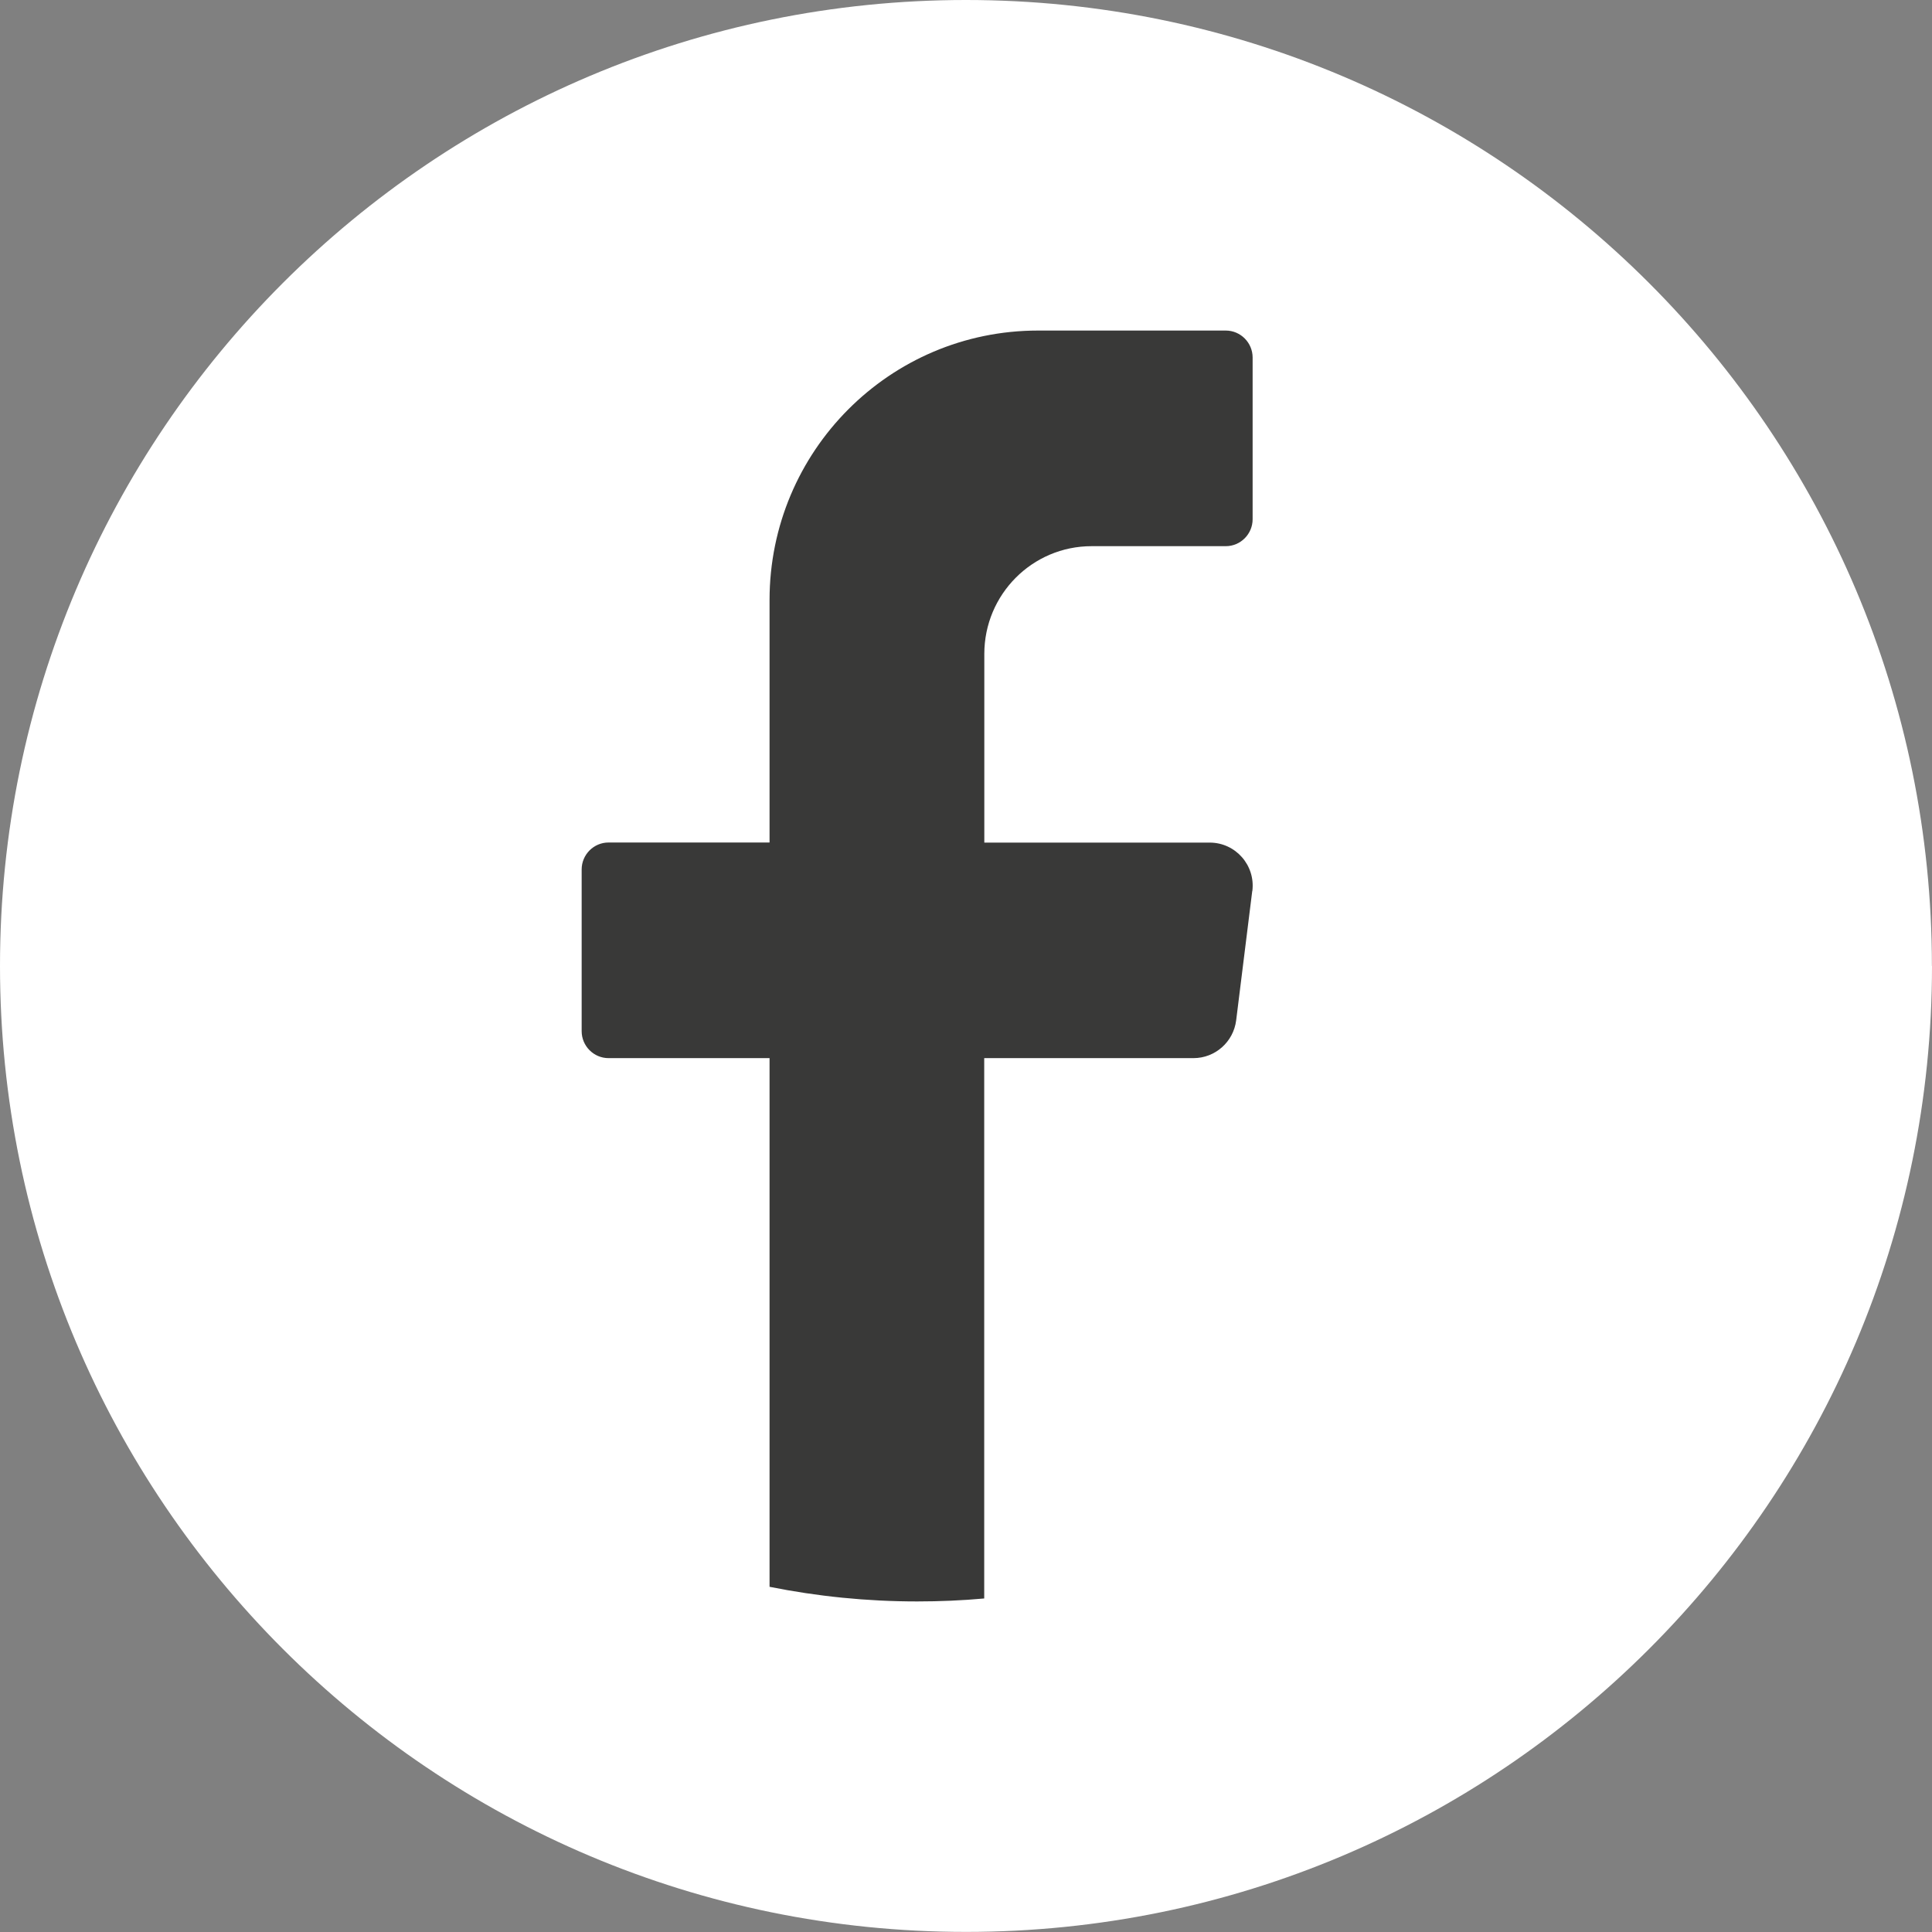
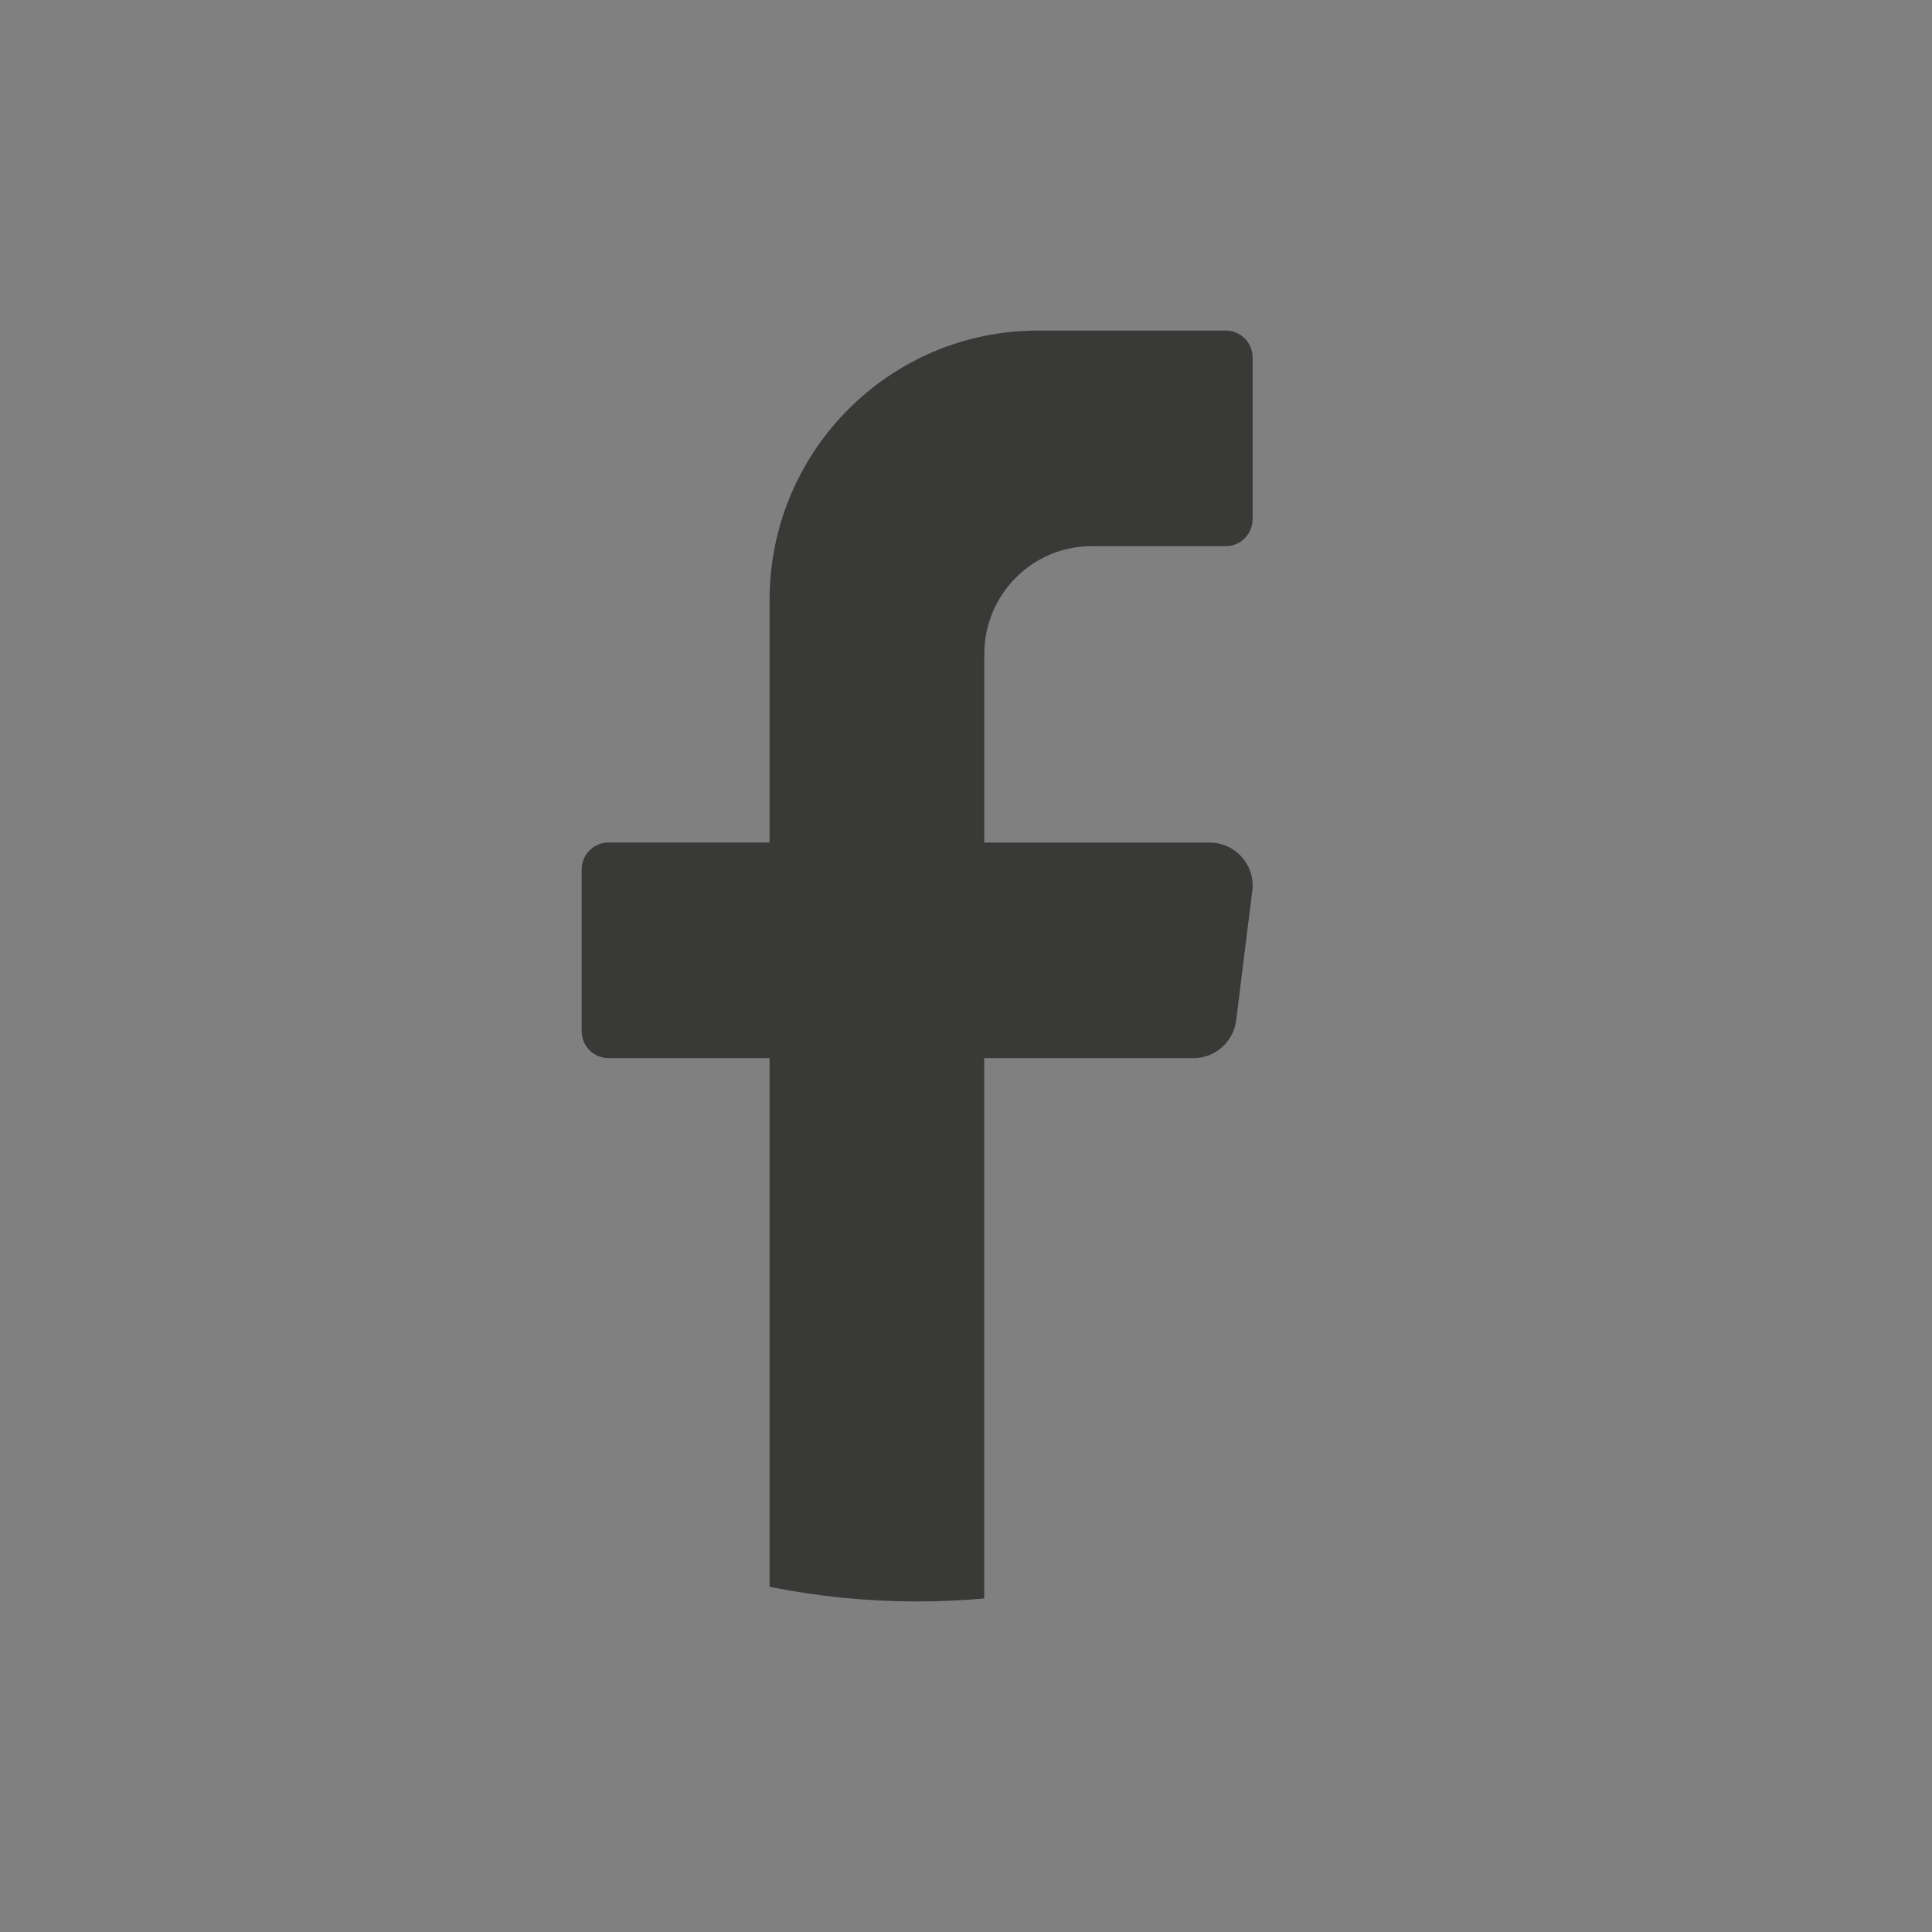
<svg xmlns="http://www.w3.org/2000/svg" id="Capa_2" viewBox="0 0 202.05 202.05">
  <rect x="0" y="0" width="202.05" height="202.05" fill="#808080" stroke="none" />
  <defs>
    <style>.cls-1{fill:#393938;}.cls-1,.cls-2{stroke-width:0px;}.cls-2{fill:#fff;}</style>
  </defs>
  <g id="Capa_1-2">
-     <path class="cls-2" d="m202.05,101.02c0,55.79-45.23,101.02-101.02,101.02h0C45.23,202.05,0,156.82,0,101.02h0C0,45.23,45.23,0,101.02,0h0c55.79,0,101.02,45.23,101.02,101.02h0Z" />
    <path class="cls-1" d="m130.96,93.19l-1.68,13.51c-.28,2.26-2.2,3.96-4.46,3.96h-21.89v56.51c-2.31.21-4.65.31-7.01.31-5.29,0-10.45-.53-15.44-1.53v-55.29h-16.84c-1.55,0-2.81-1.27-2.81-2.82v-16.91c0-1.55,1.26-2.82,2.81-2.82h16.84v-25.36c0-15.56,12.57-28.18,28.07-28.18h19.64c1.55,0,2.81,1.27,2.81,2.82v16.91c0,1.55-1.26,2.82-2.81,2.82h-14.03c-6.2,0-11.22,5.05-11.22,11.27v19.73h23.57c2.71,0,4.8,2.38,4.46,5.07Z" />
  </g>
</svg>